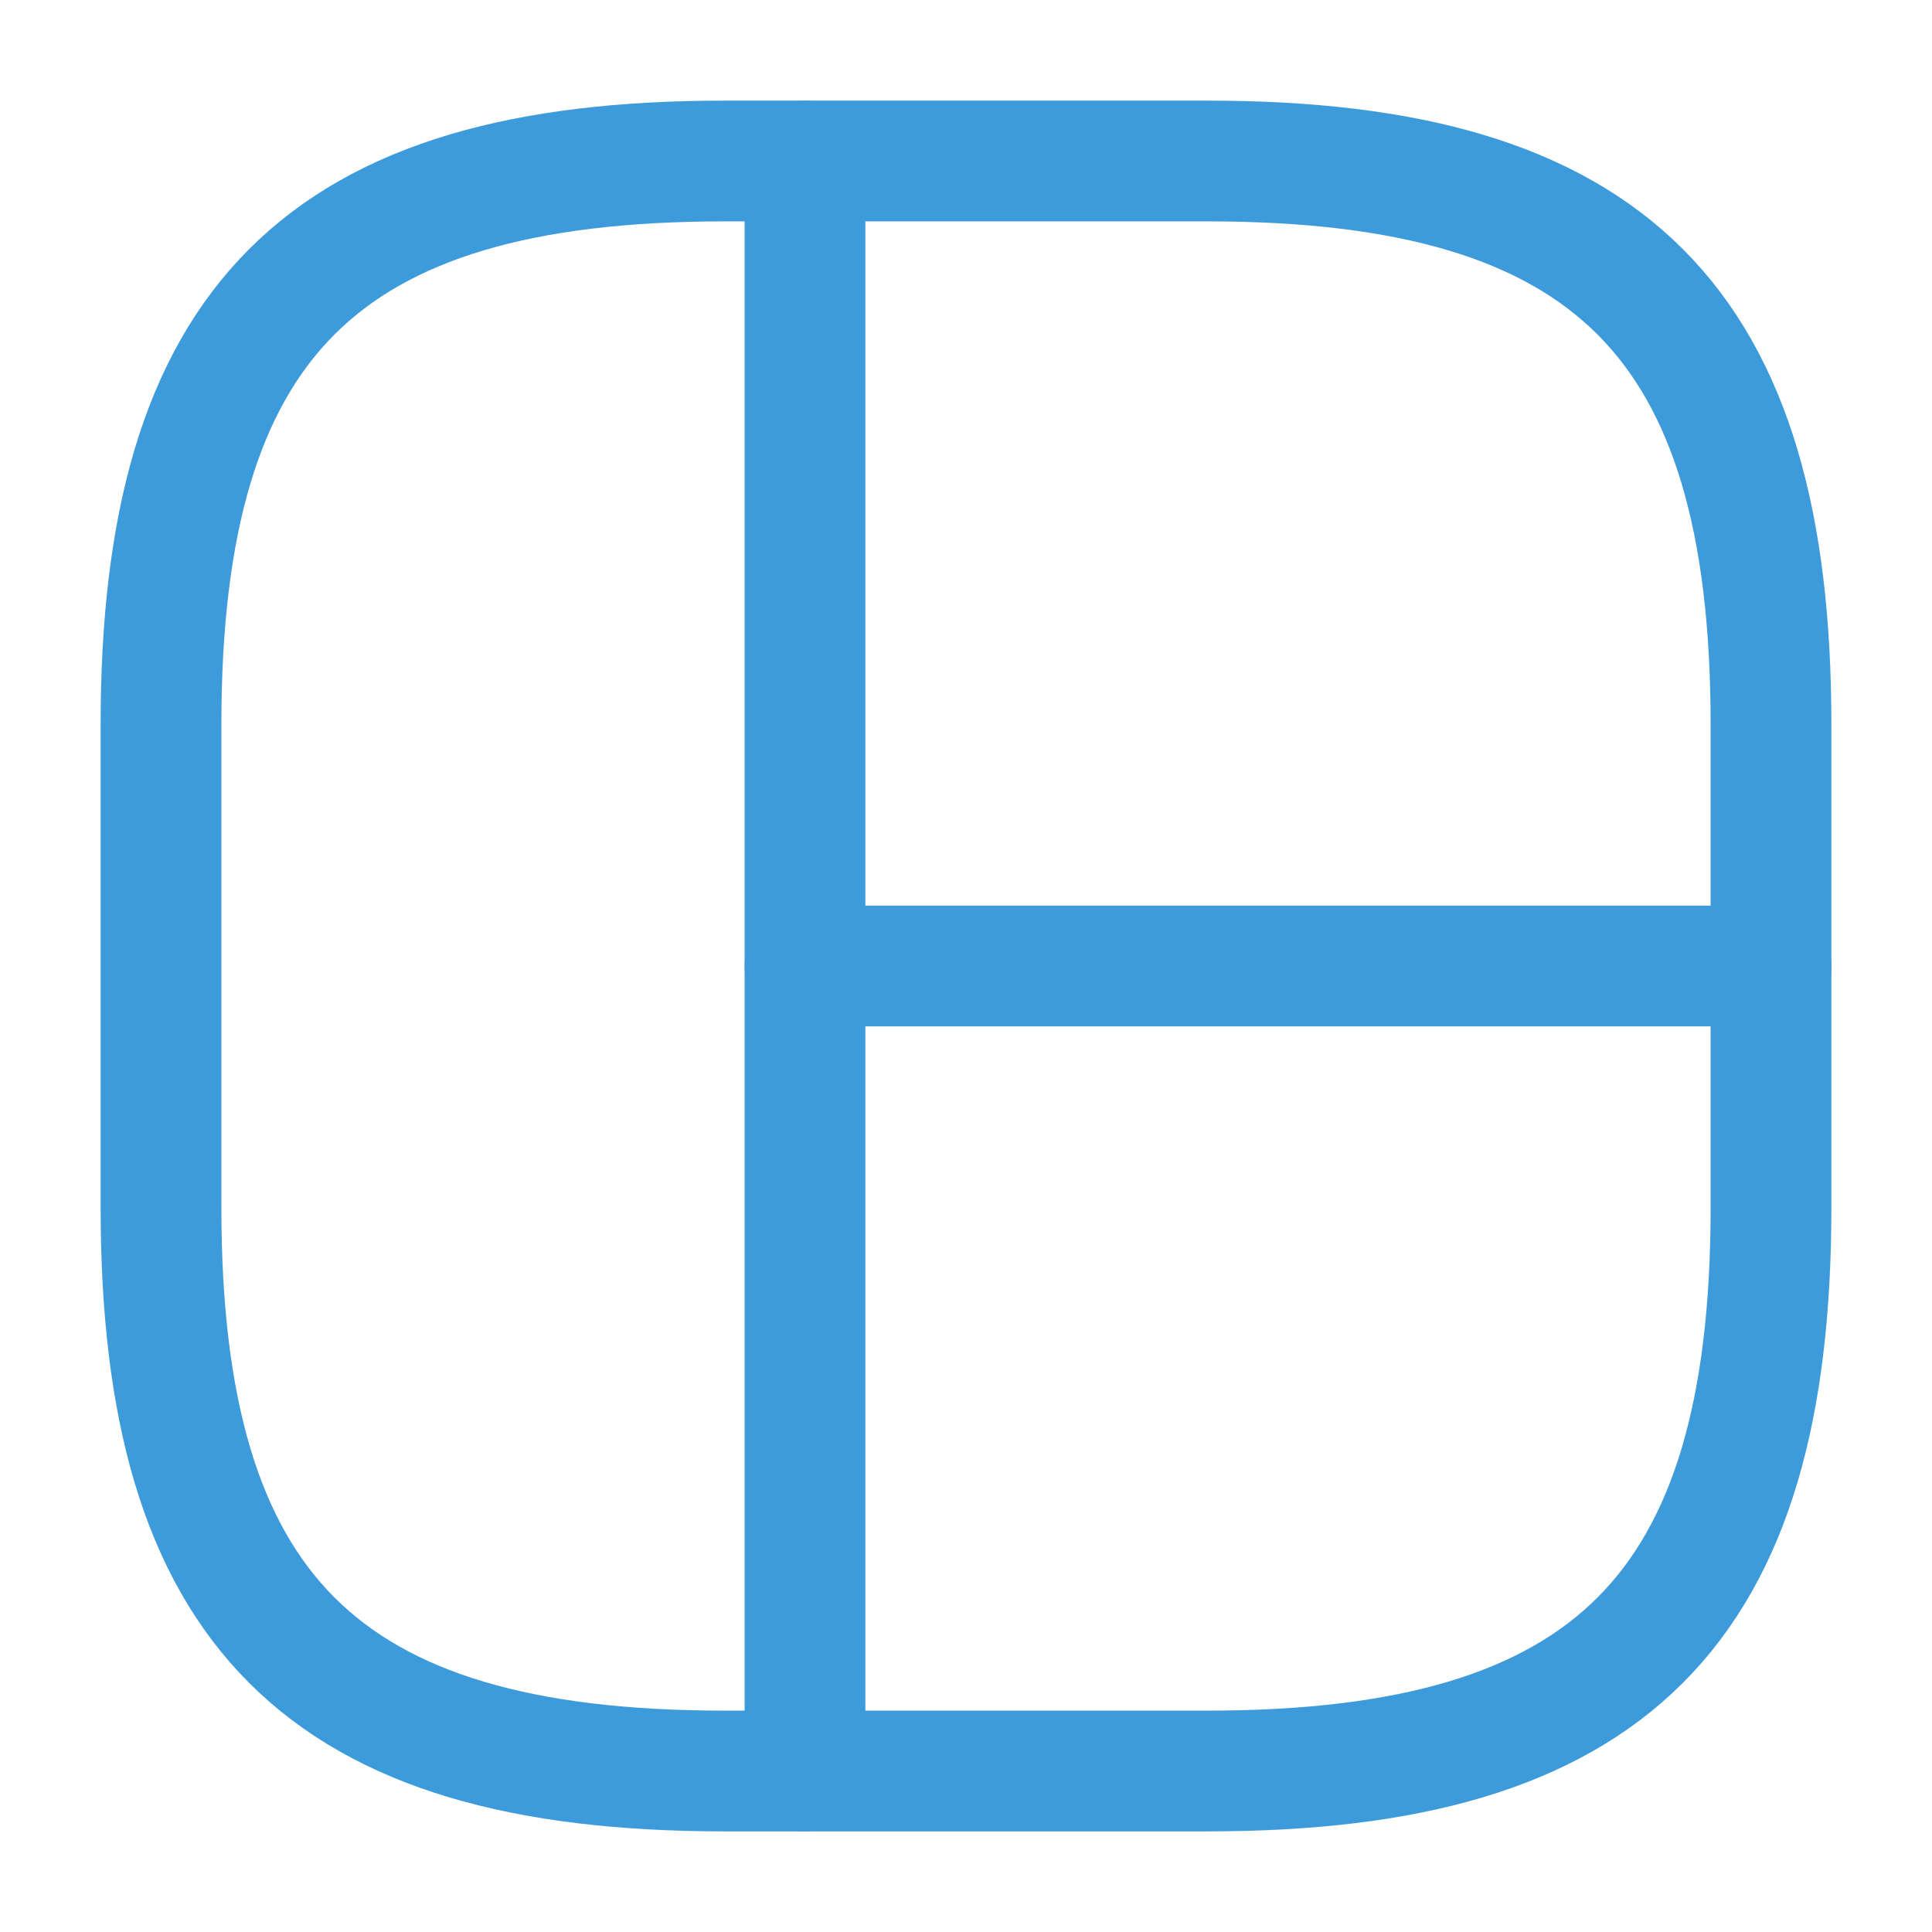
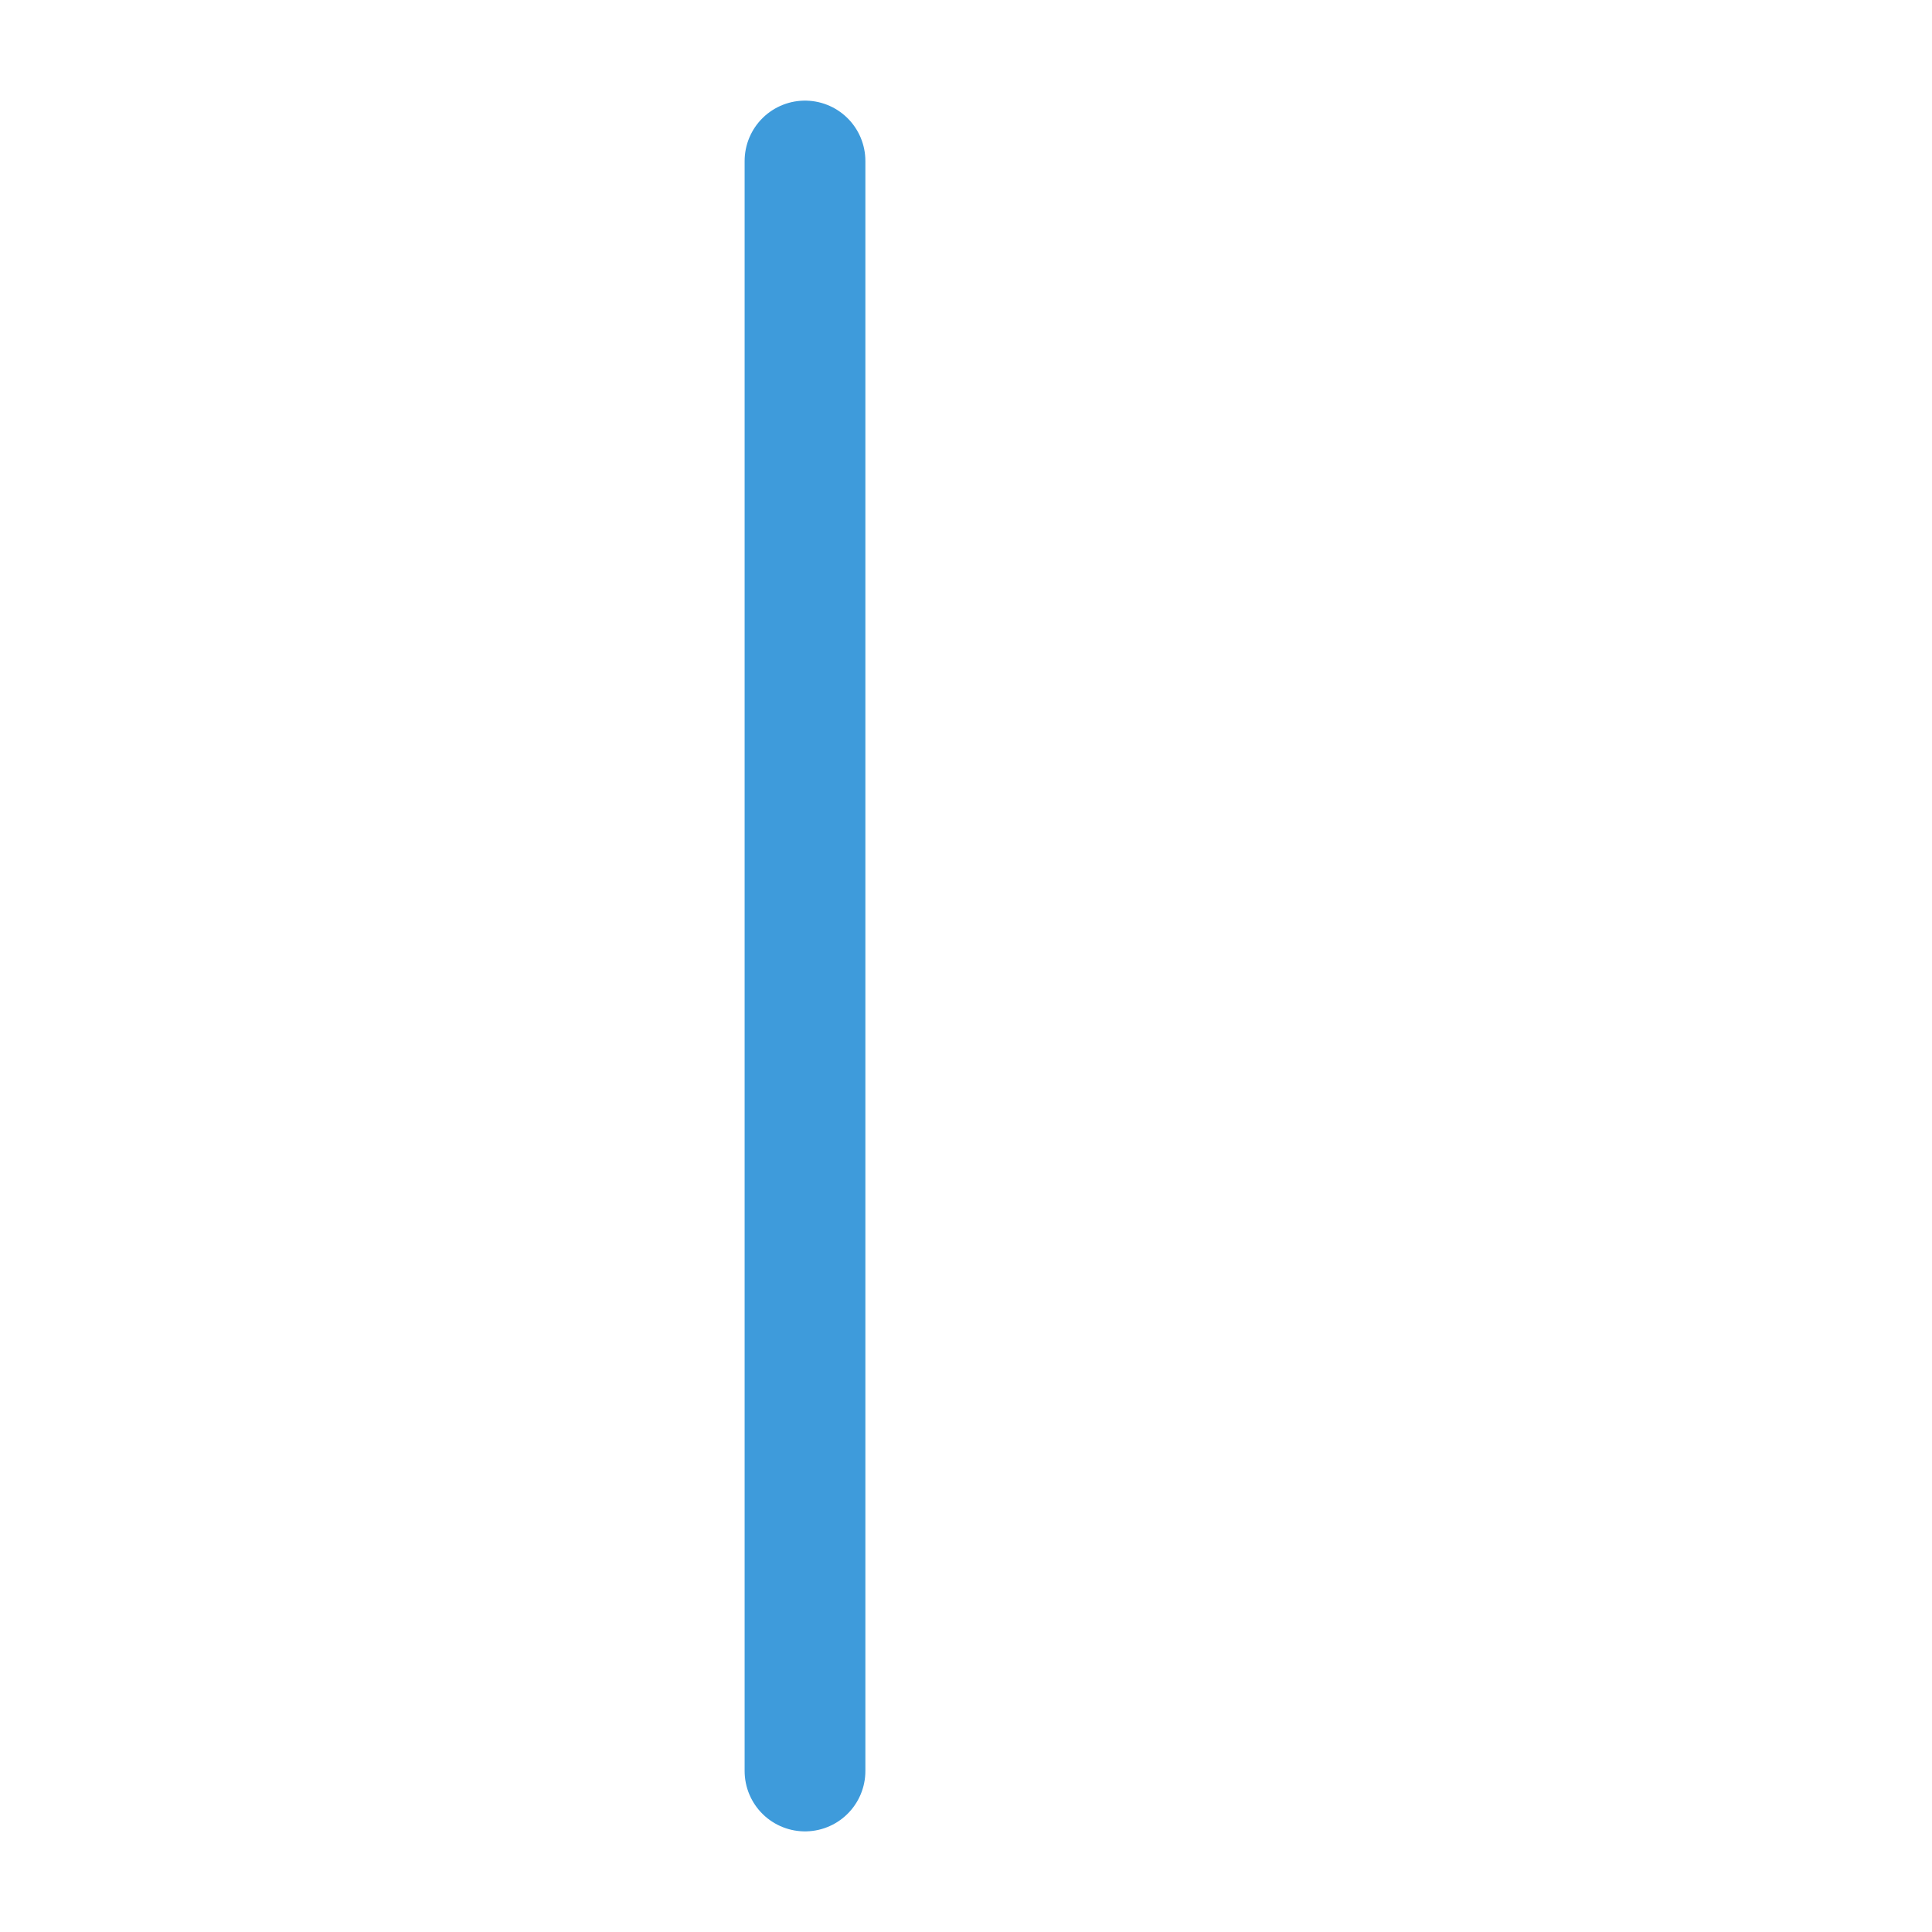
<svg xmlns="http://www.w3.org/2000/svg" width="24" height="24" viewBox="0 0 24 24" fill="none">
-   <path d="M9 22H15C20 22 22 20 22 15V9C22 4 20 2 15 2H9C4 2 2 4 2 9V15C2 20 4 22 9 22Z" stroke="#3E9BDB" stroke-width="1.5" stroke-linecap="round" stroke-linejoin="round" />
  <path d="M10 2V22" stroke="#3E9BDB" stroke-width="1.5" stroke-linecap="round" stroke-linejoin="round" />
-   <path d="M10 12H22" stroke="#3E9BDB" stroke-width="1.5" stroke-linecap="round" stroke-linejoin="round" />
</svg>